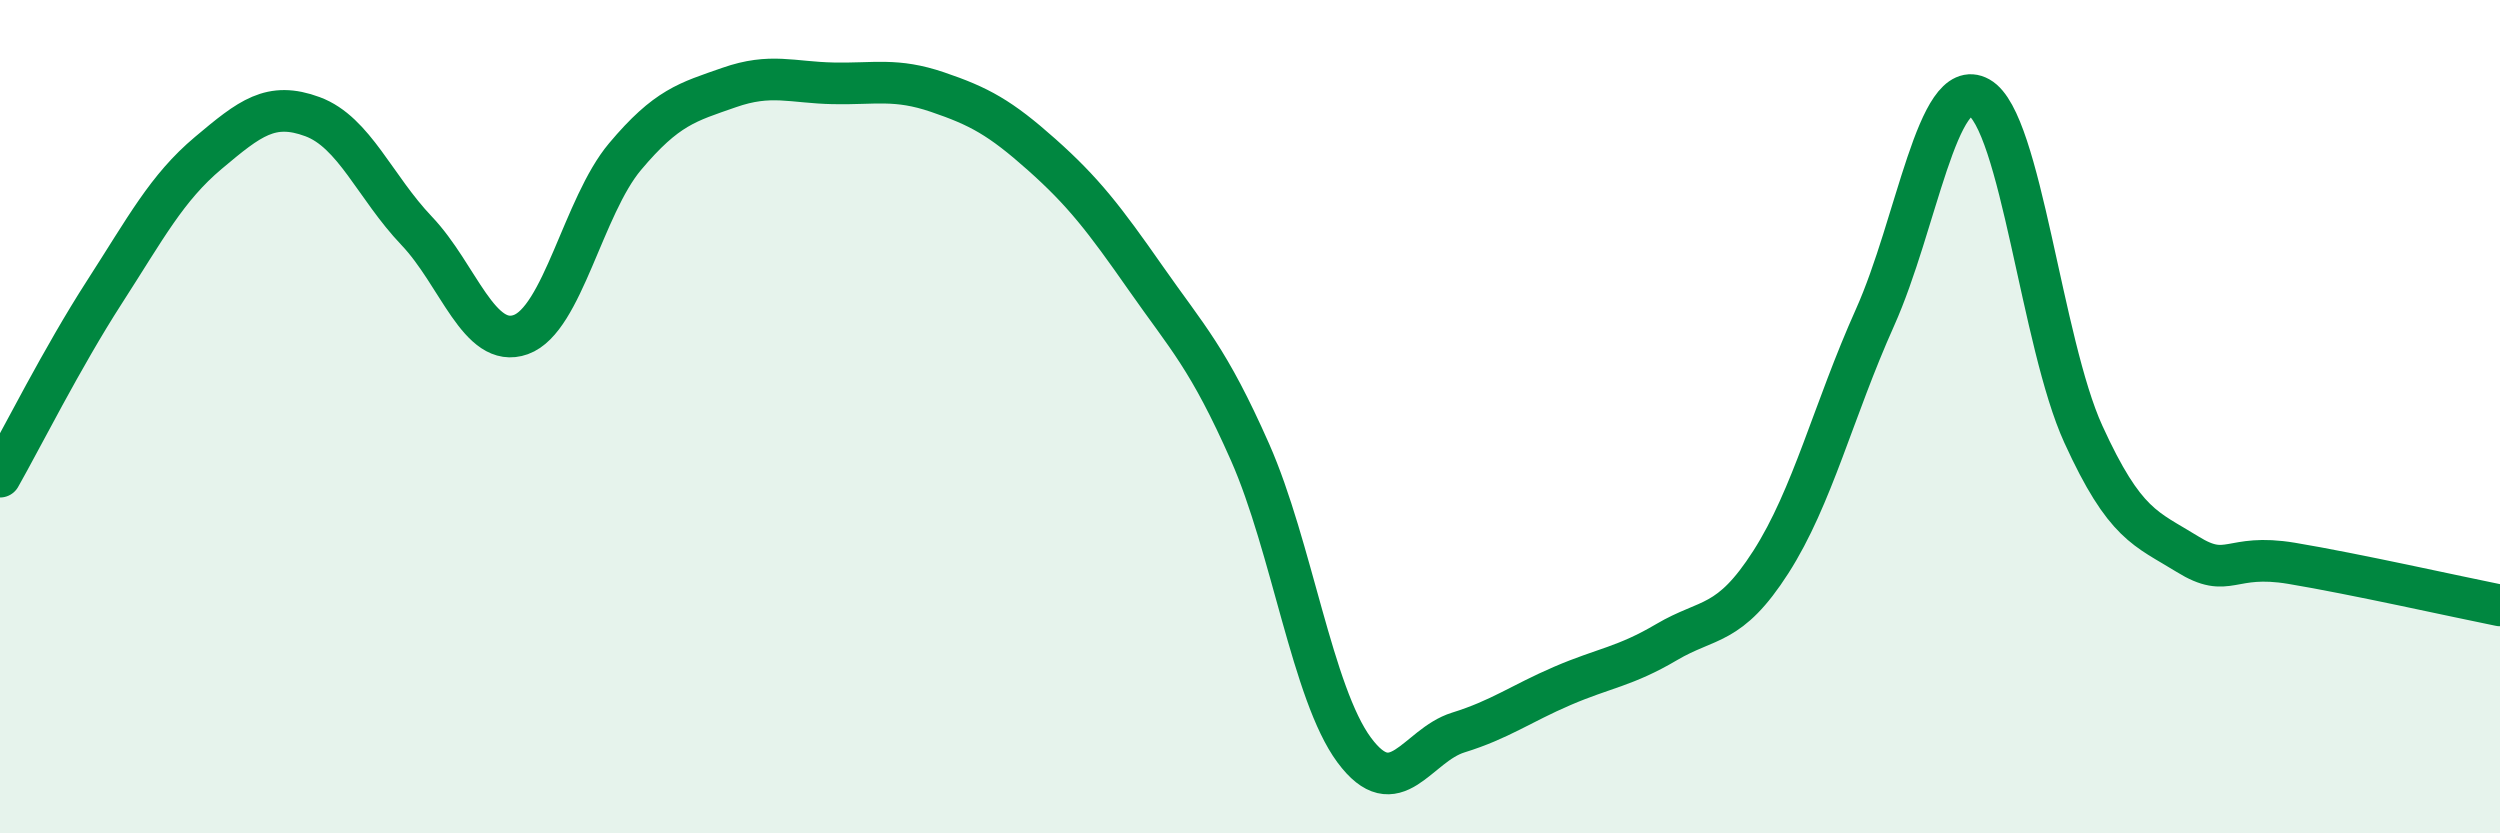
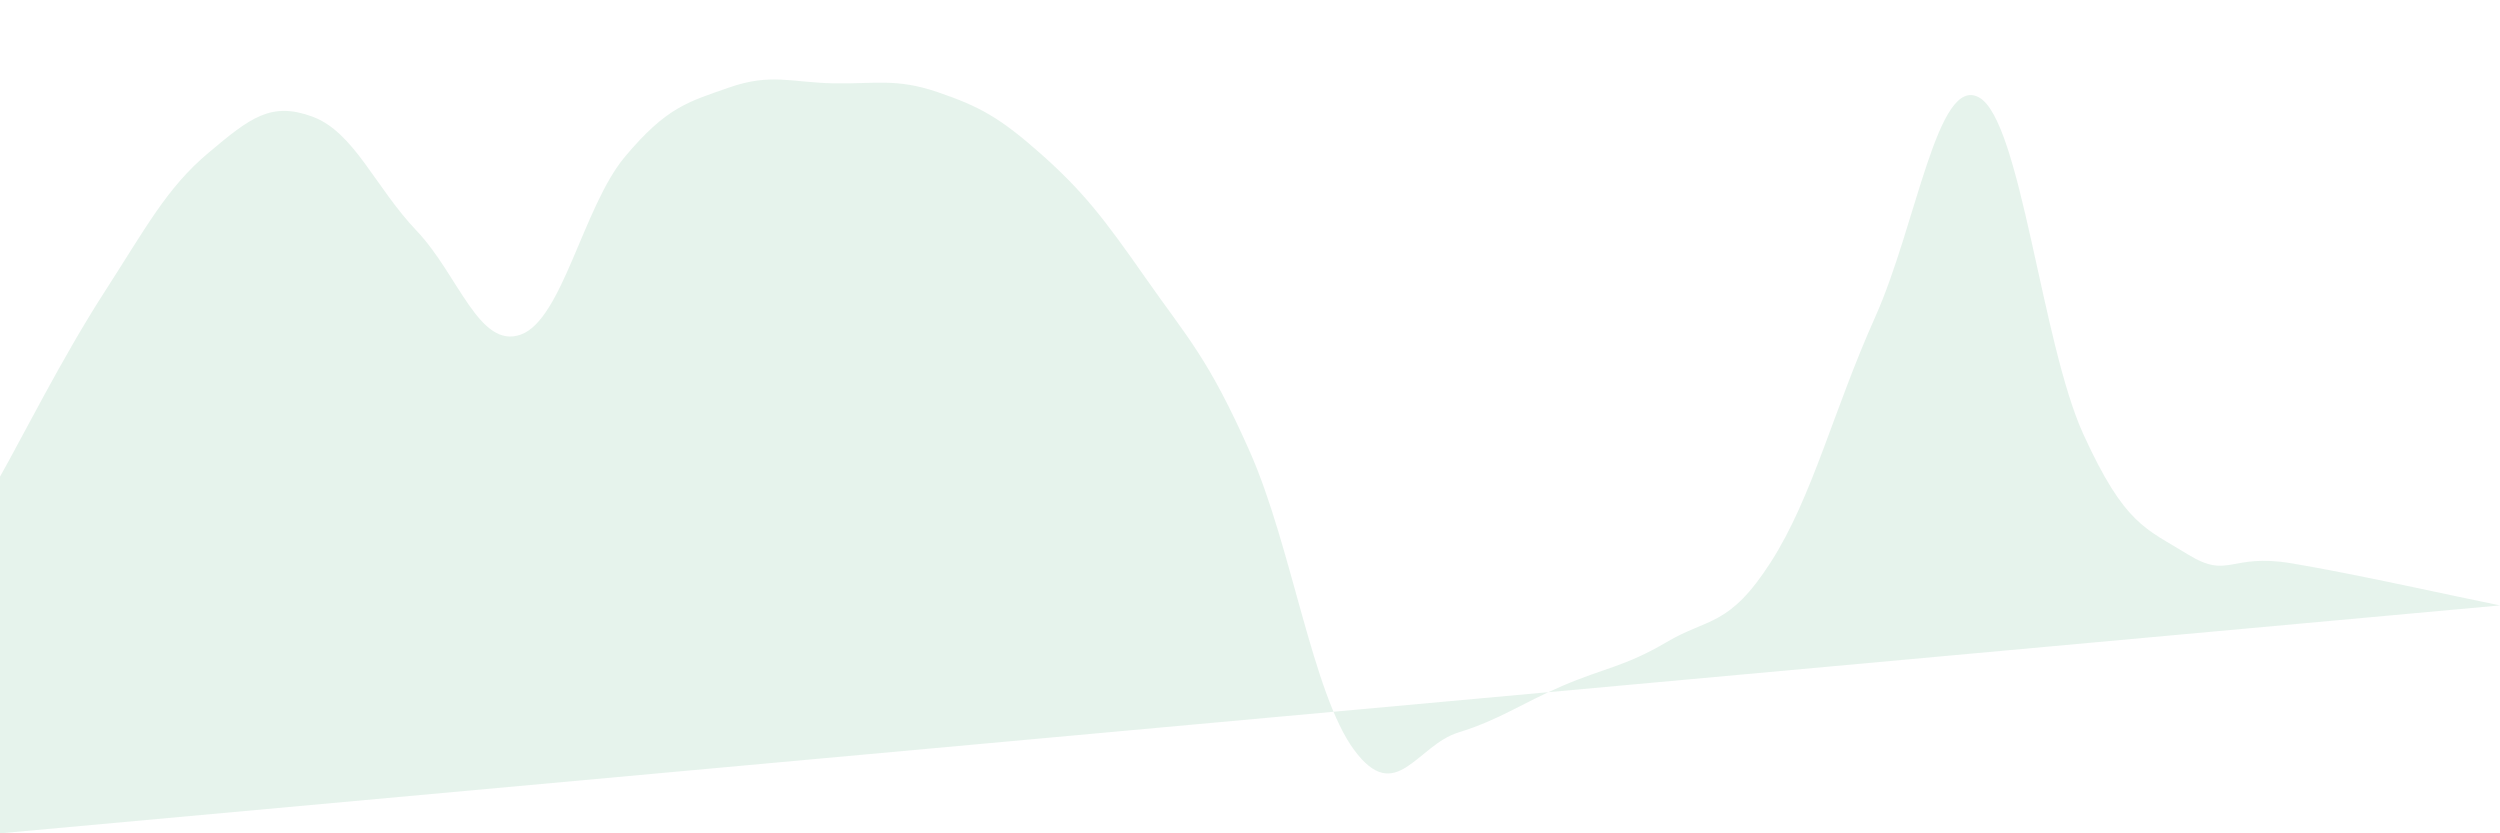
<svg xmlns="http://www.w3.org/2000/svg" width="60" height="20" viewBox="0 0 60 20">
-   <path d="M 0,11.44 C 0.5,10.56 1.5,8.57 2.5,7.02 C 3.5,5.47 4,4.51 5,3.67 C 6,2.83 6.5,2.43 7.5,2.8 C 8.5,3.17 9,4.49 10,5.54 C 11,6.59 11.5,8.39 12.5,8.03 C 13.5,7.67 14,4.95 15,3.76 C 16,2.57 16.5,2.45 17.5,2.1 C 18.5,1.75 19,1.98 20,2 C 21,2.02 21.5,1.87 22.5,2.21 C 23.5,2.55 24,2.82 25,3.71 C 26,4.6 26.5,5.25 27.5,6.68 C 28.5,8.11 29,8.59 30,10.85 C 31,13.11 31.5,16.65 32.5,18 C 33.5,19.35 34,17.89 35,17.58 C 36,17.27 36.5,16.89 37.5,16.46 C 38.5,16.03 39,16 40,15.41 C 41,14.82 41.5,15.05 42.5,13.49 C 43.5,11.93 44,9.85 45,7.62 C 46,5.39 46.5,1.78 47.5,2.34 C 48.5,2.9 49,8.23 50,10.42 C 51,12.61 51.5,12.68 52.5,13.3 C 53.5,13.92 53.5,13.27 55,13.52 C 56.5,13.77 59,14.33 60,14.53L60 20L0 20Z" fill="#008740" opacity="0.1" stroke-linecap="round" stroke-linejoin="round" />
-   <path d="M 0,11.44 C 0.5,10.56 1.5,8.57 2.5,7.02 C 3.5,5.47 4,4.51 5,3.67 C 6,2.83 6.5,2.43 7.5,2.8 C 8.5,3.17 9,4.49 10,5.54 C 11,6.59 11.5,8.39 12.5,8.03 C 13.5,7.67 14,4.95 15,3.76 C 16,2.57 16.5,2.45 17.5,2.1 C 18.5,1.75 19,1.98 20,2 C 21,2.02 21.5,1.87 22.5,2.21 C 23.5,2.55 24,2.82 25,3.71 C 26,4.6 26.5,5.25 27.5,6.68 C 28.5,8.11 29,8.59 30,10.85 C 31,13.11 31.5,16.65 32.5,18 C 33.5,19.35 34,17.89 35,17.58 C 36,17.27 36.5,16.89 37.5,16.46 C 38.5,16.03 39,16 40,15.41 C 41,14.82 41.5,15.05 42.5,13.49 C 43.5,11.93 44,9.85 45,7.62 C 46,5.39 46.5,1.78 47.5,2.34 C 48.5,2.9 49,8.23 50,10.42 C 51,12.61 51.5,12.68 52.5,13.3 C 53.5,13.92 53.5,13.27 55,13.52 C 56.5,13.77 59,14.33 60,14.53" stroke="#008740" stroke-width="1" fill="none" stroke-linecap="round" stroke-linejoin="round" />
+   <path d="M 0,11.44 C 0.5,10.56 1.5,8.57 2.5,7.02 C 3.5,5.47 4,4.51 5,3.67 C 6,2.83 6.5,2.43 7.5,2.8 C 8.5,3.17 9,4.49 10,5.54 C 11,6.59 11.5,8.39 12.5,8.03 C 13.5,7.67 14,4.95 15,3.76 C 16,2.57 16.5,2.45 17.5,2.1 C 18.5,1.75 19,1.98 20,2 C 21,2.02 21.5,1.87 22.5,2.21 C 23.5,2.55 24,2.82 25,3.71 C 26,4.6 26.5,5.25 27.5,6.68 C 28.5,8.11 29,8.59 30,10.85 C 31,13.11 31.5,16.65 32.5,18 C 33.5,19.35 34,17.89 35,17.58 C 36,17.27 36.5,16.89 37.5,16.46 C 38.5,16.03 39,16 40,15.41 C 41,14.82 41.5,15.05 42.5,13.49 C 43.5,11.93 44,9.85 45,7.62 C 46,5.39 46.5,1.78 47.5,2.34 C 48.5,2.9 49,8.23 50,10.42 C 51,12.61 51.5,12.68 52.5,13.3 C 53.5,13.92 53.5,13.27 55,13.52 C 56.5,13.77 59,14.33 60,14.53L0 20Z" fill="#008740" opacity="0.1" stroke-linecap="round" stroke-linejoin="round" />
</svg>